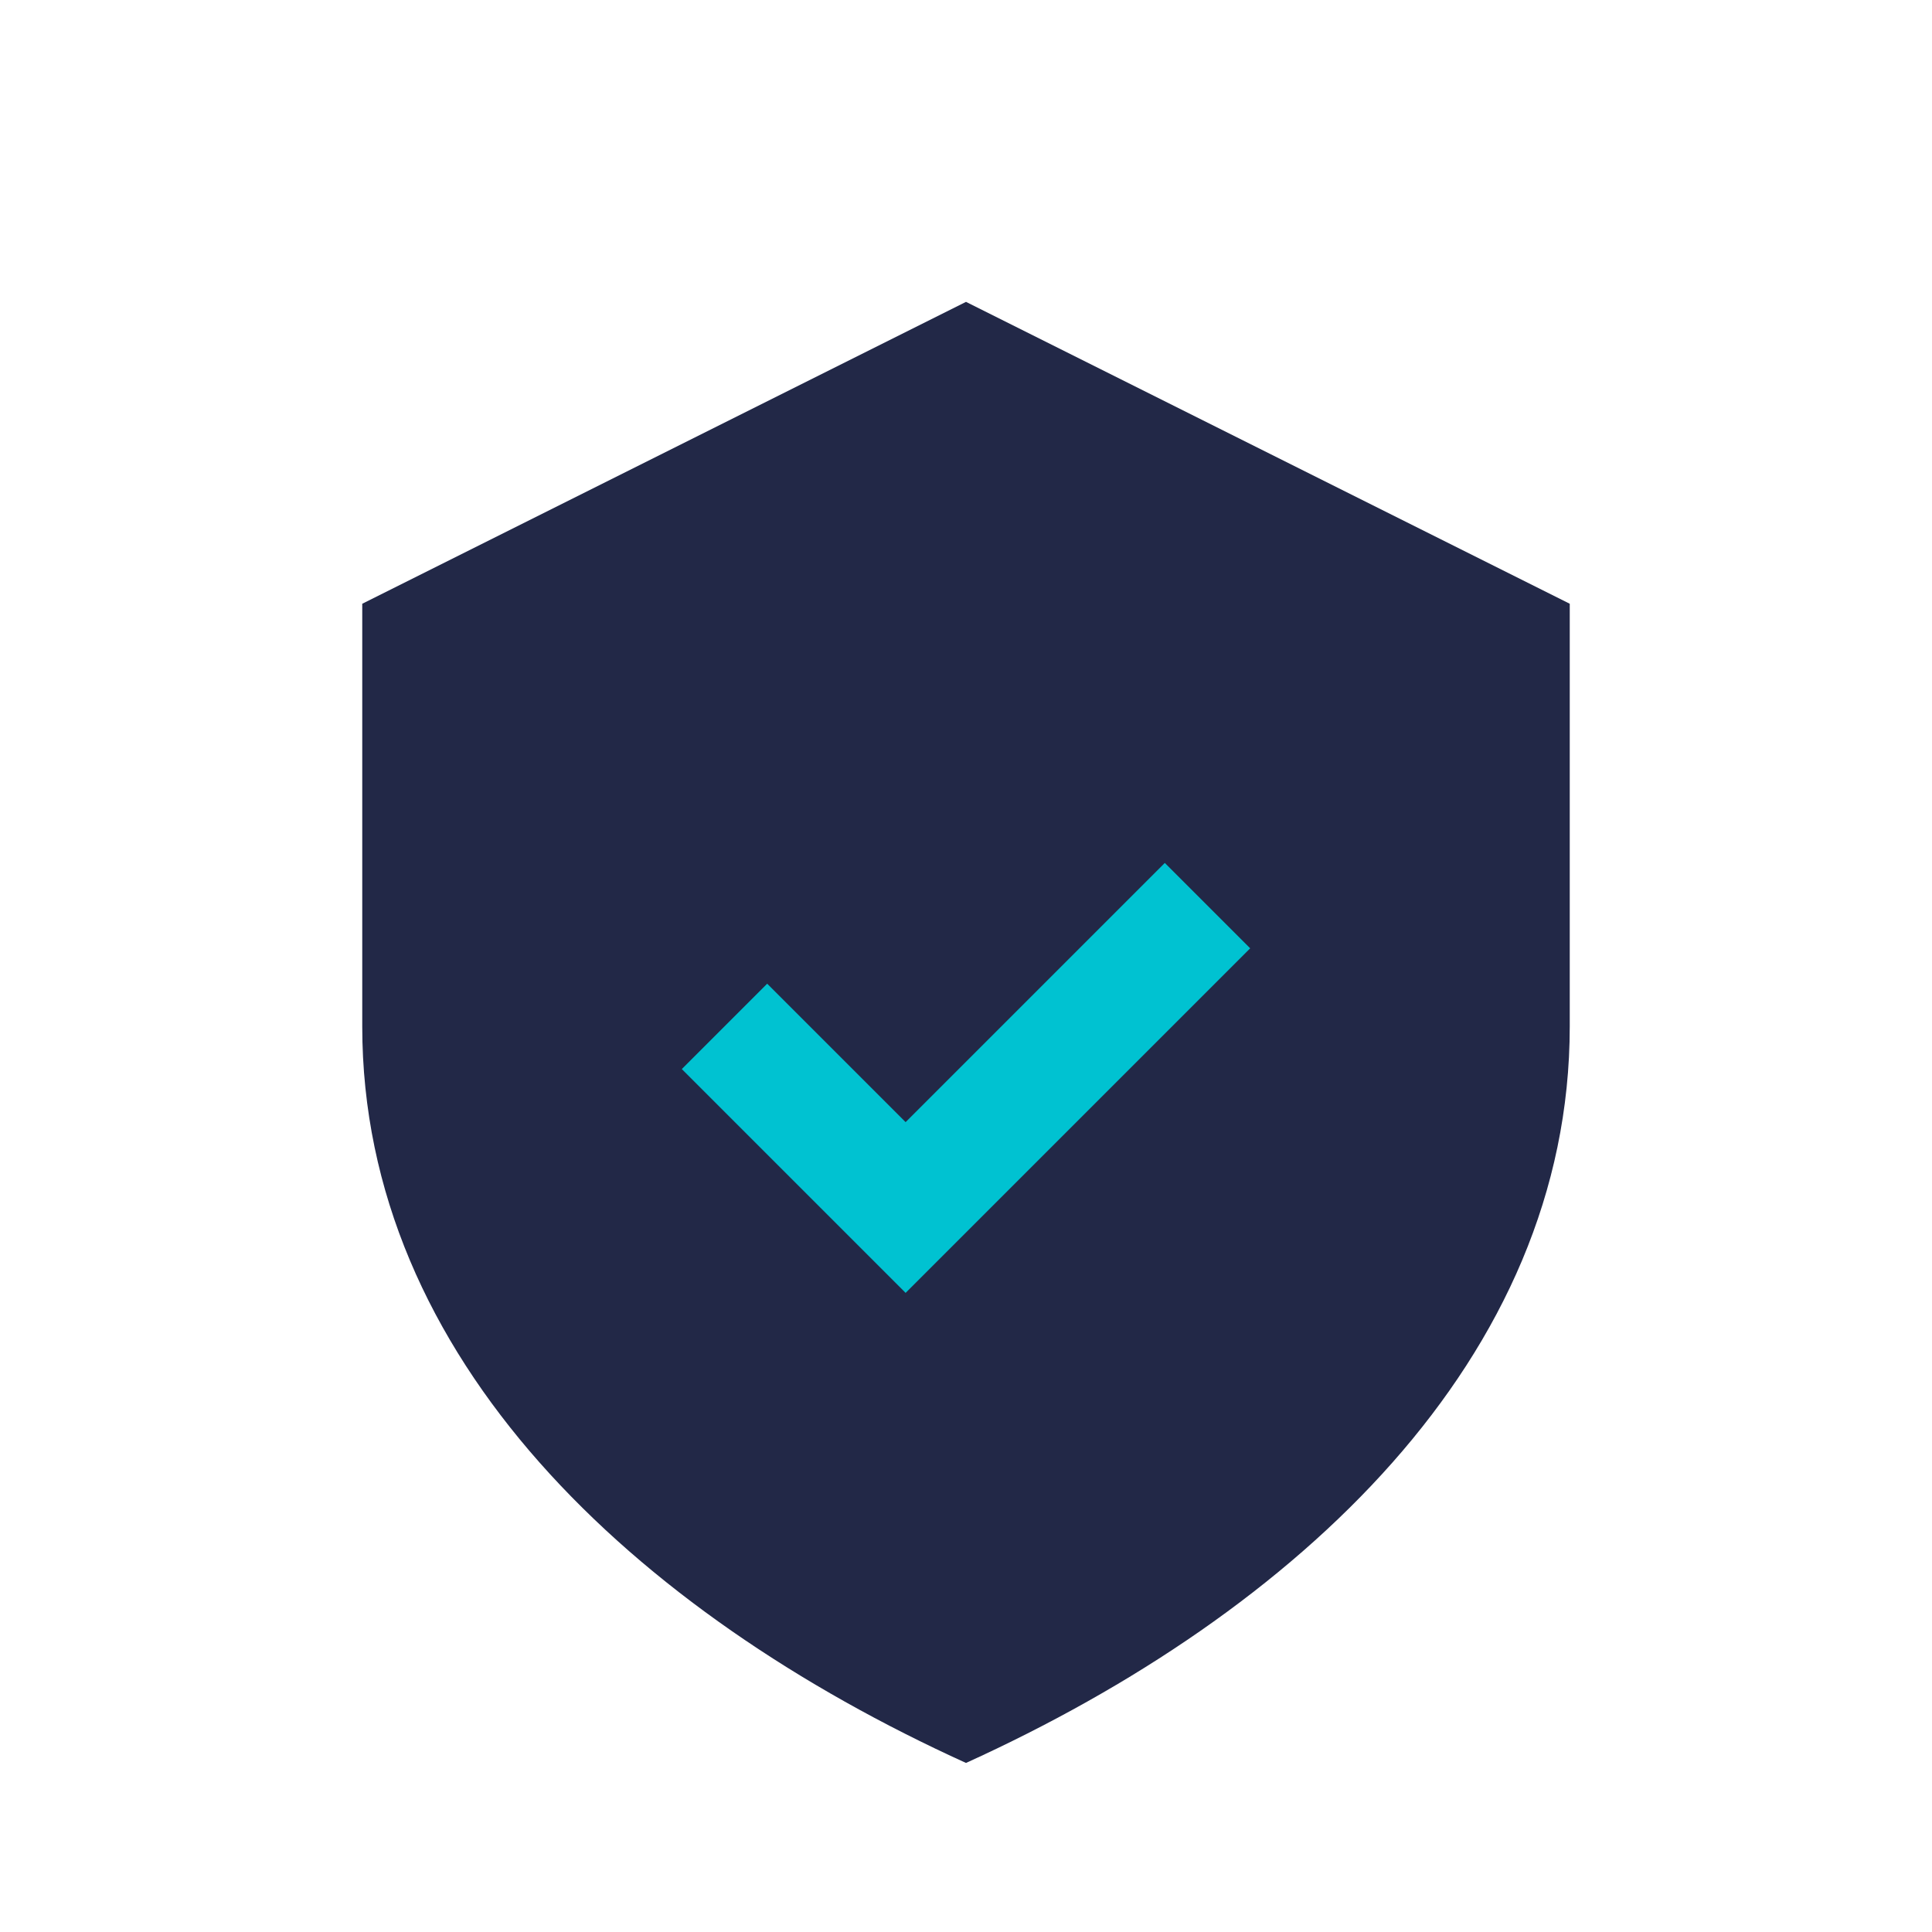
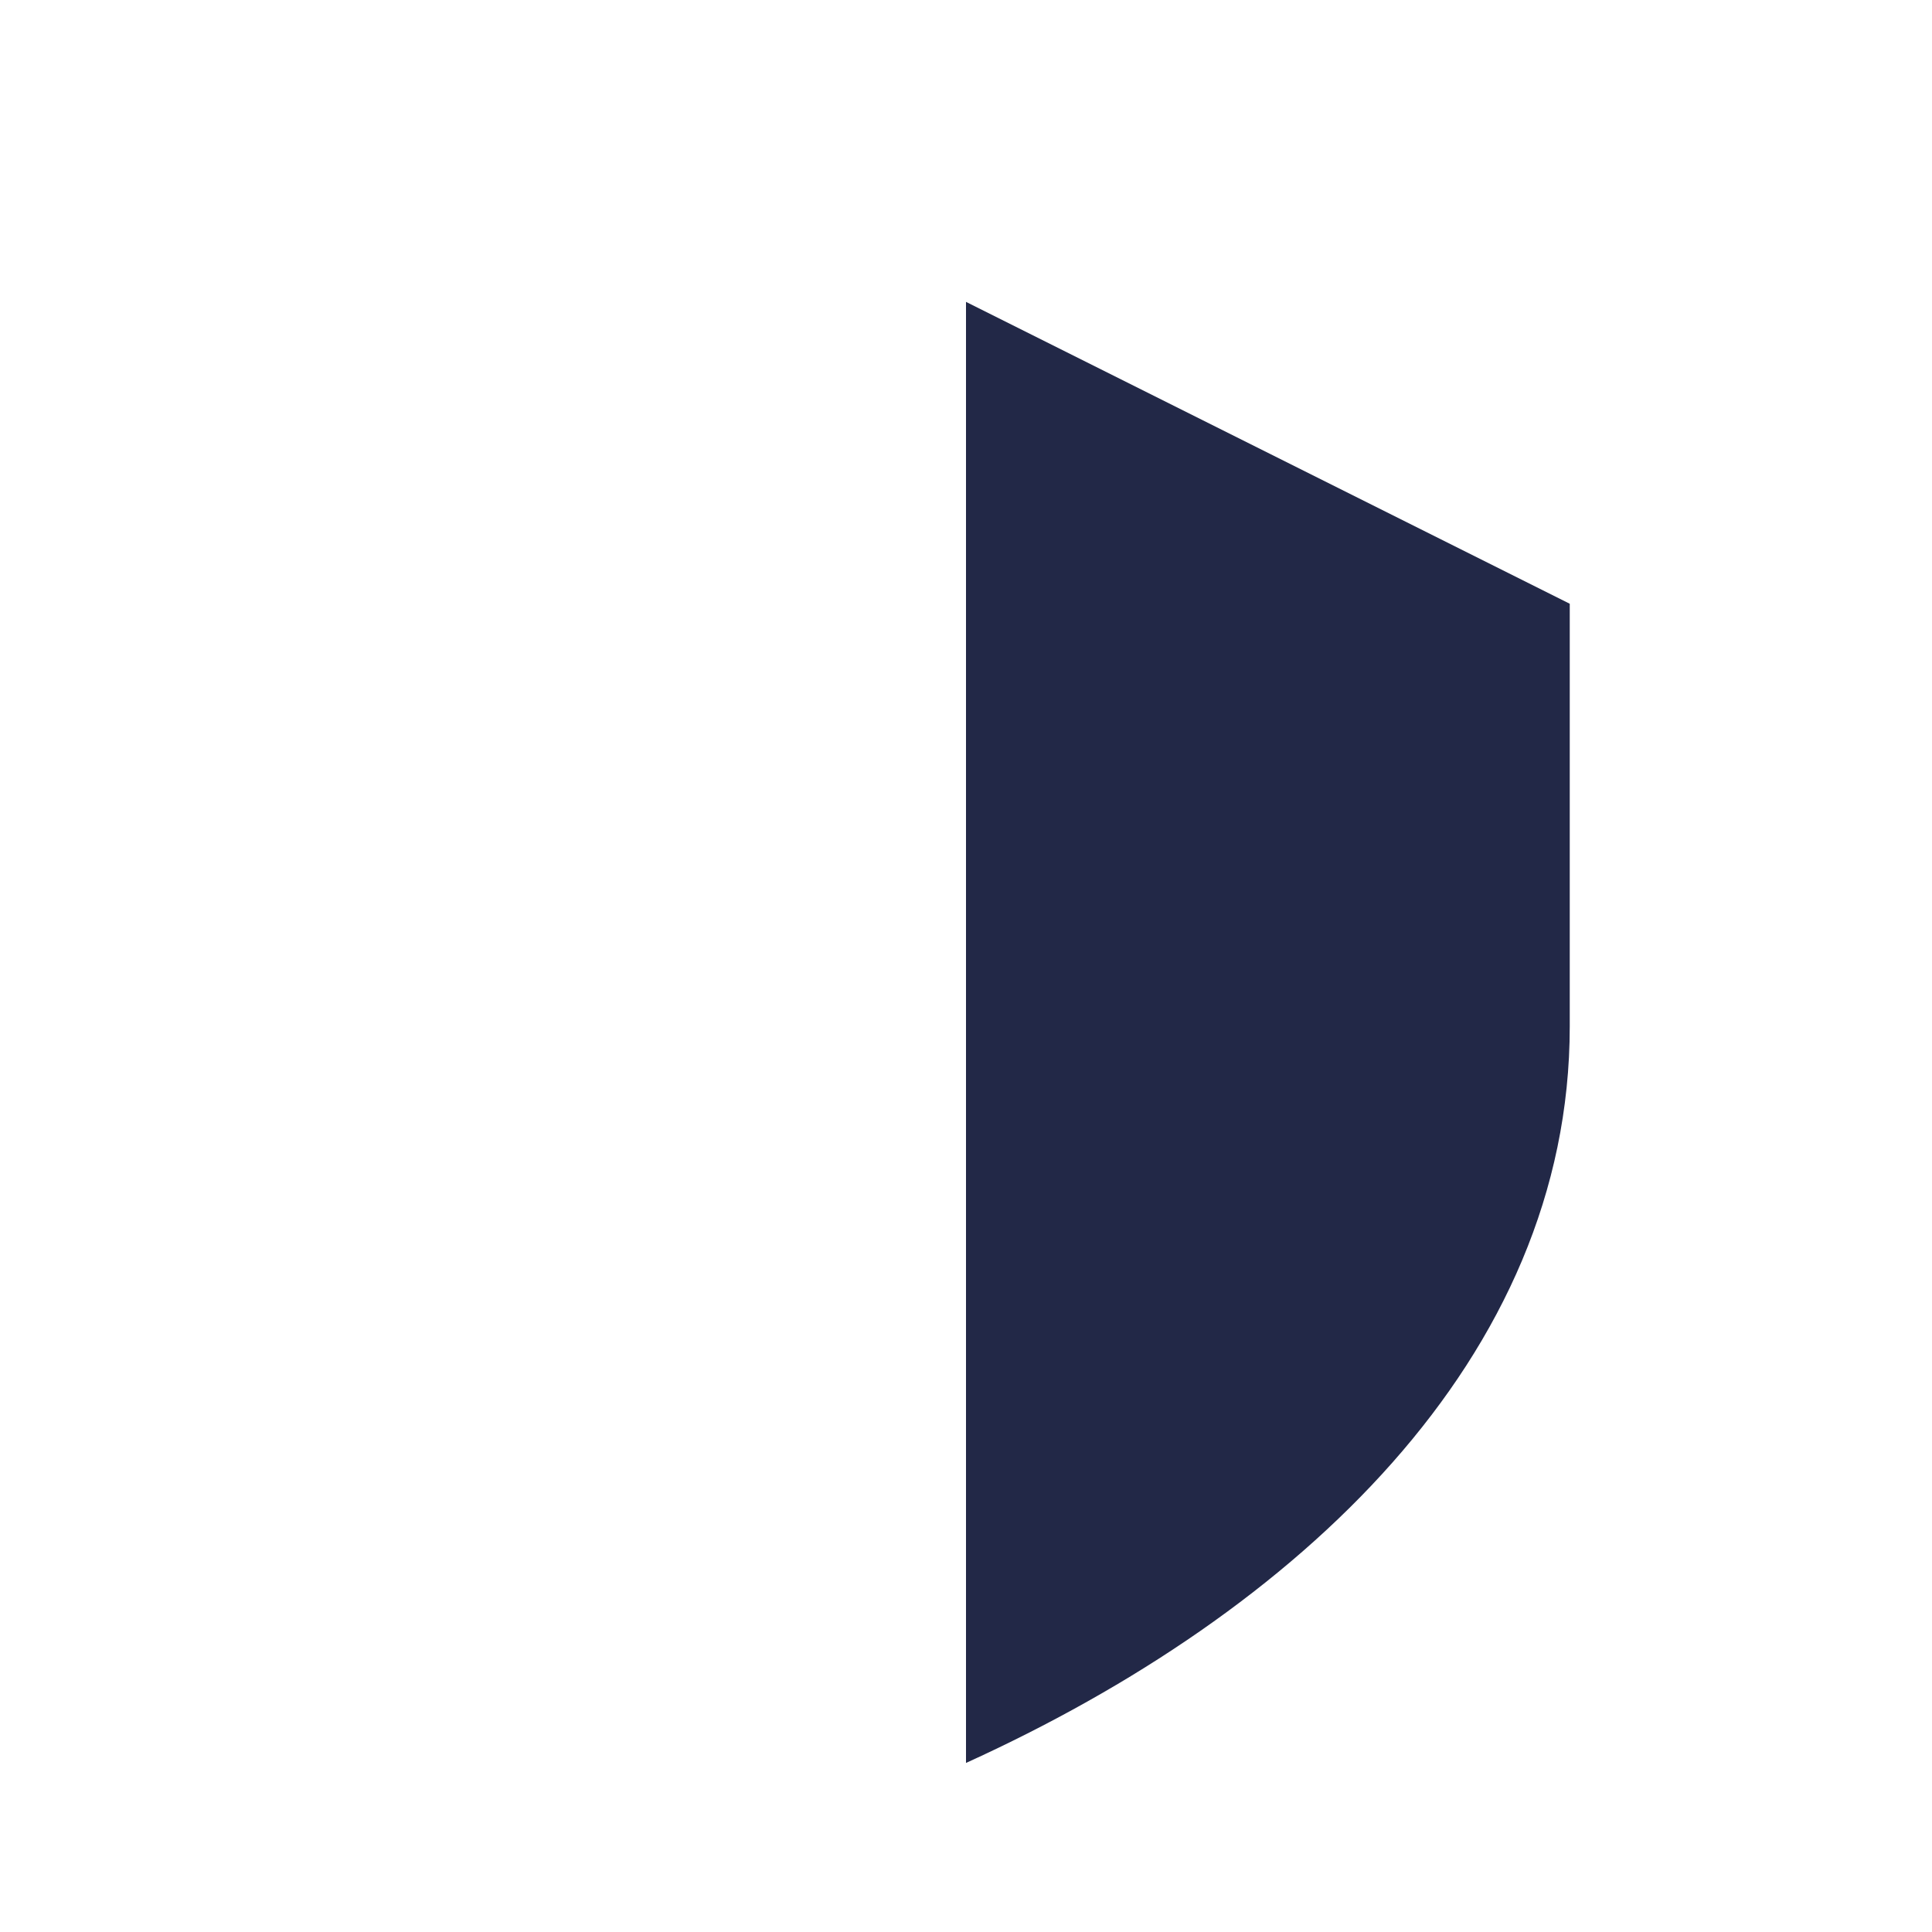
<svg xmlns="http://www.w3.org/2000/svg" width="32" height="32" viewBox="0 0 32 32">
-   <path d="M16 5l10 5v7c0 5.5-4.5 9.7-10 12.2C10.5 26.7 6 22.5 6 17V10z" fill="#222847" />
-   <path d="M12 17l3 3 5-5" fill="none" stroke="#00C2D1" stroke-width="2" />
+   <path d="M16 5l10 5v7c0 5.5-4.5 9.7-10 12.2V10z" fill="#222847" />
</svg>